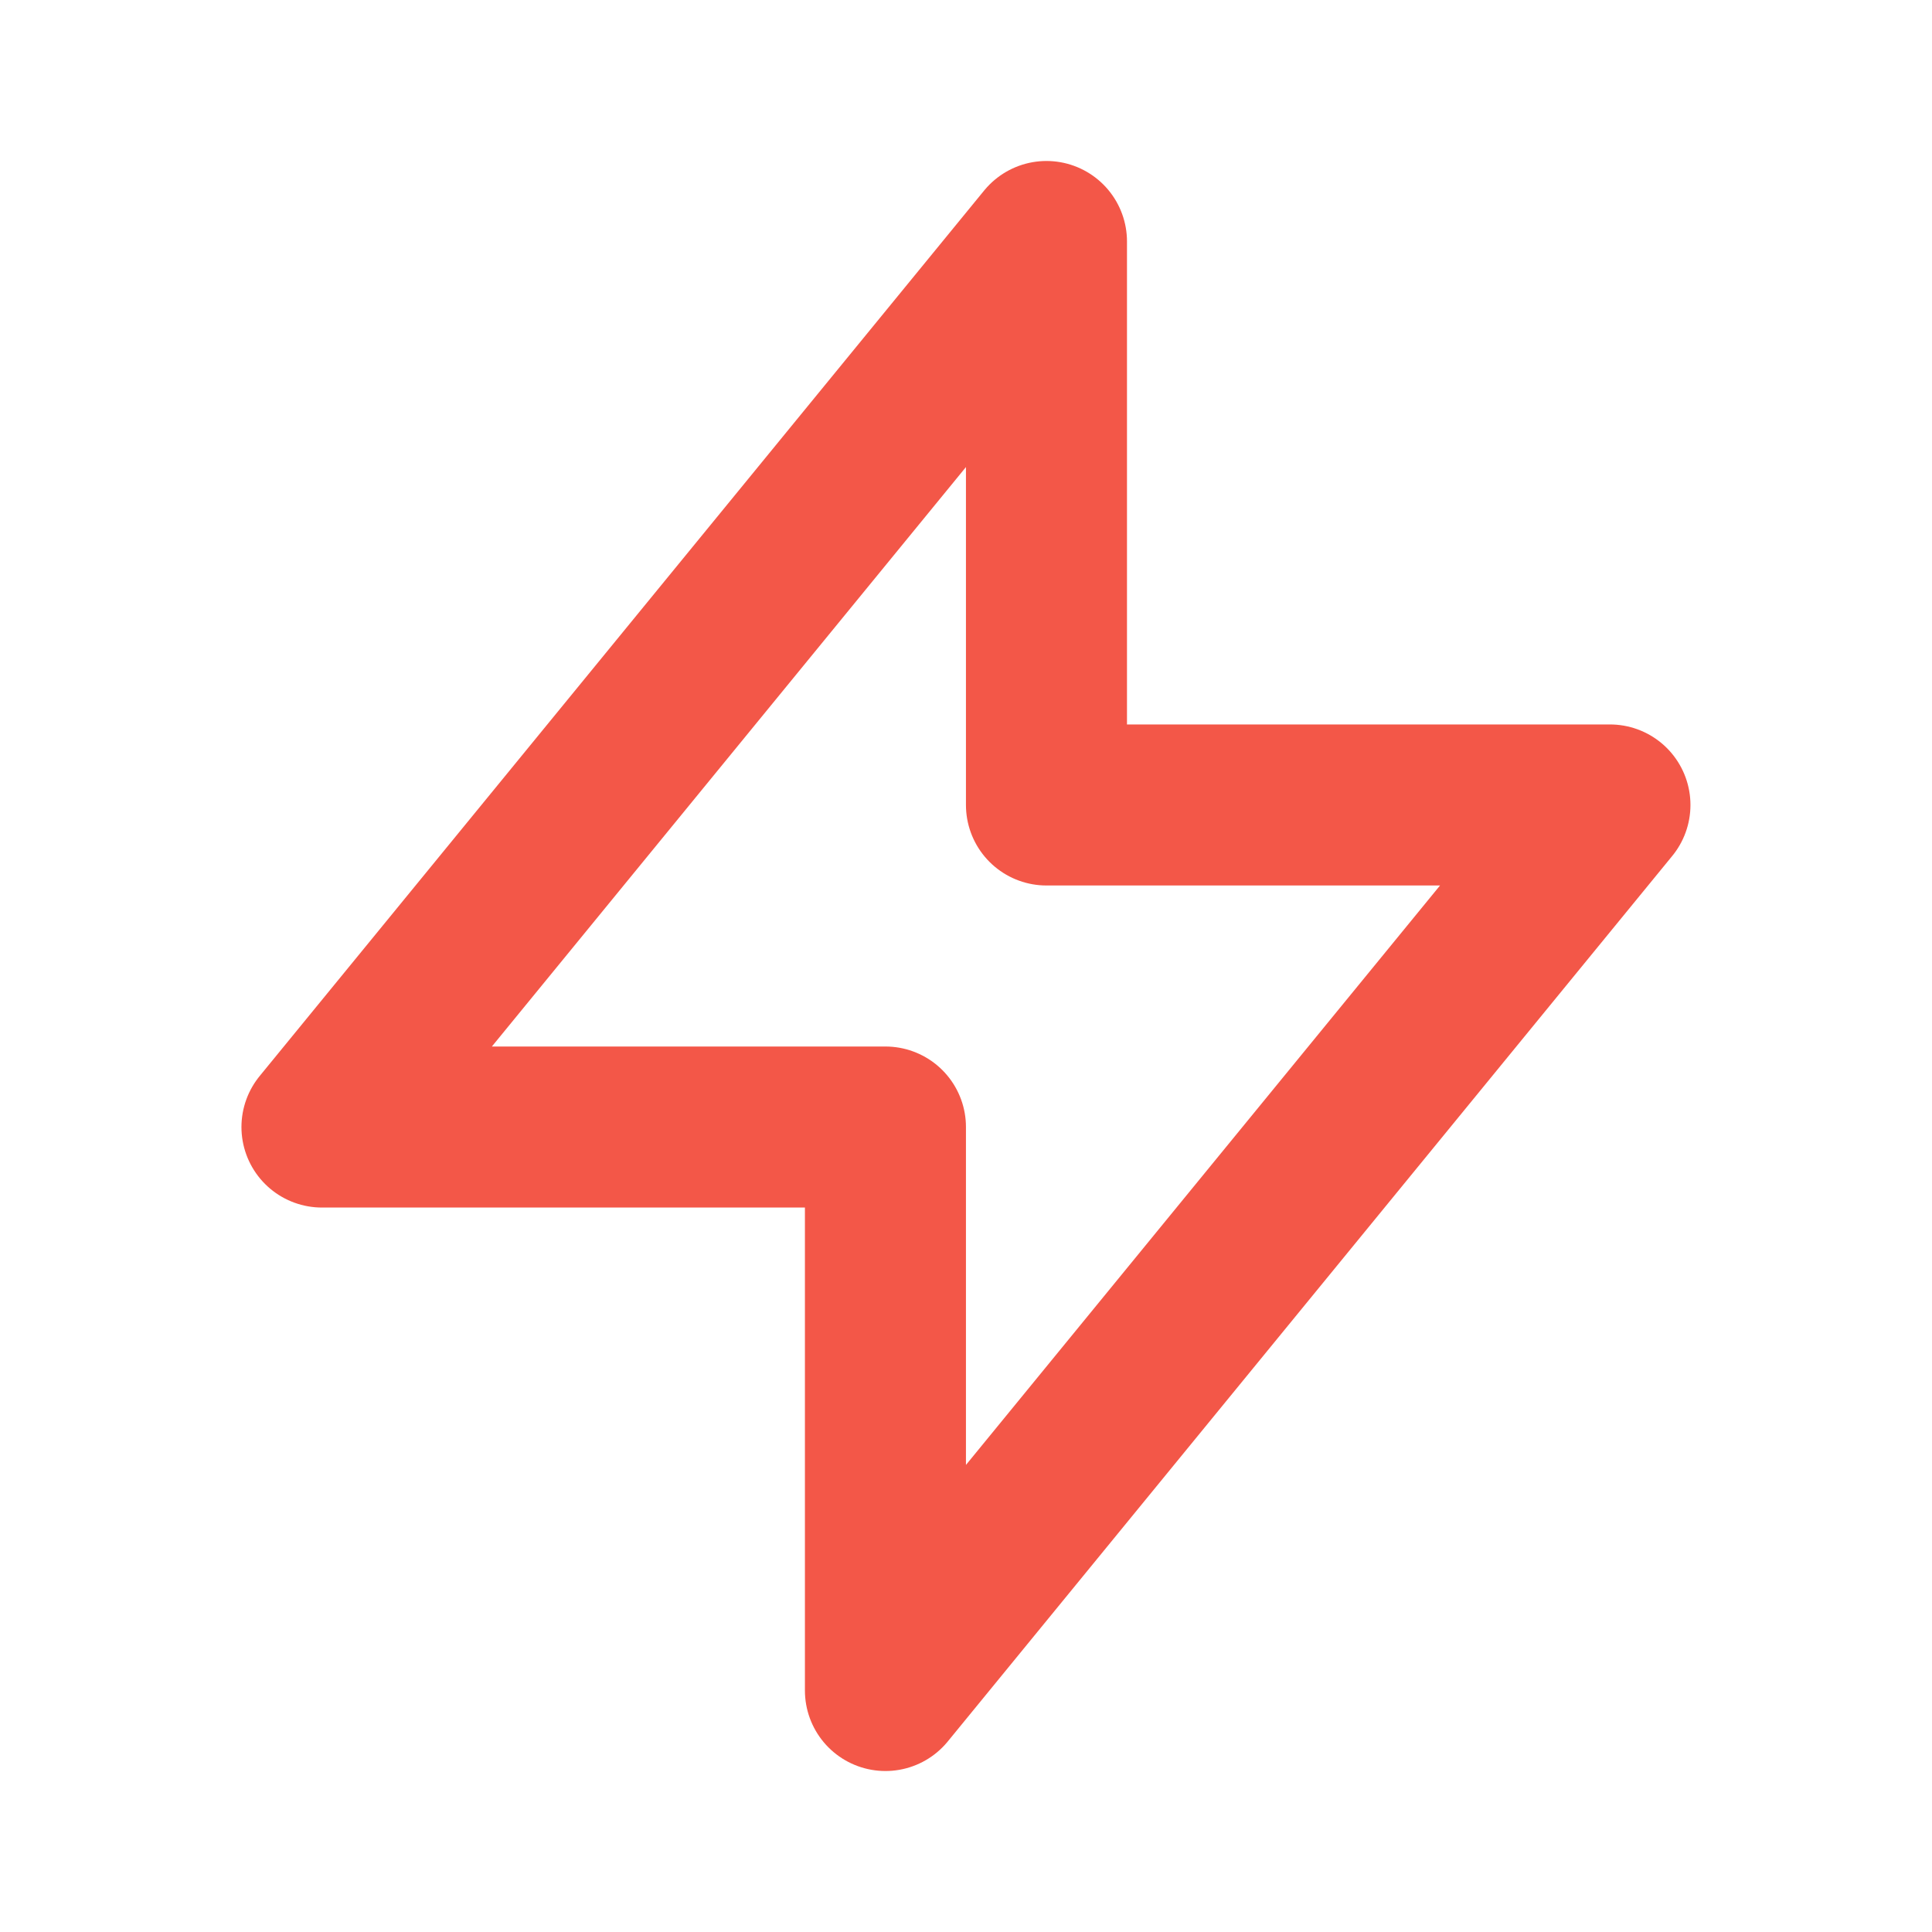
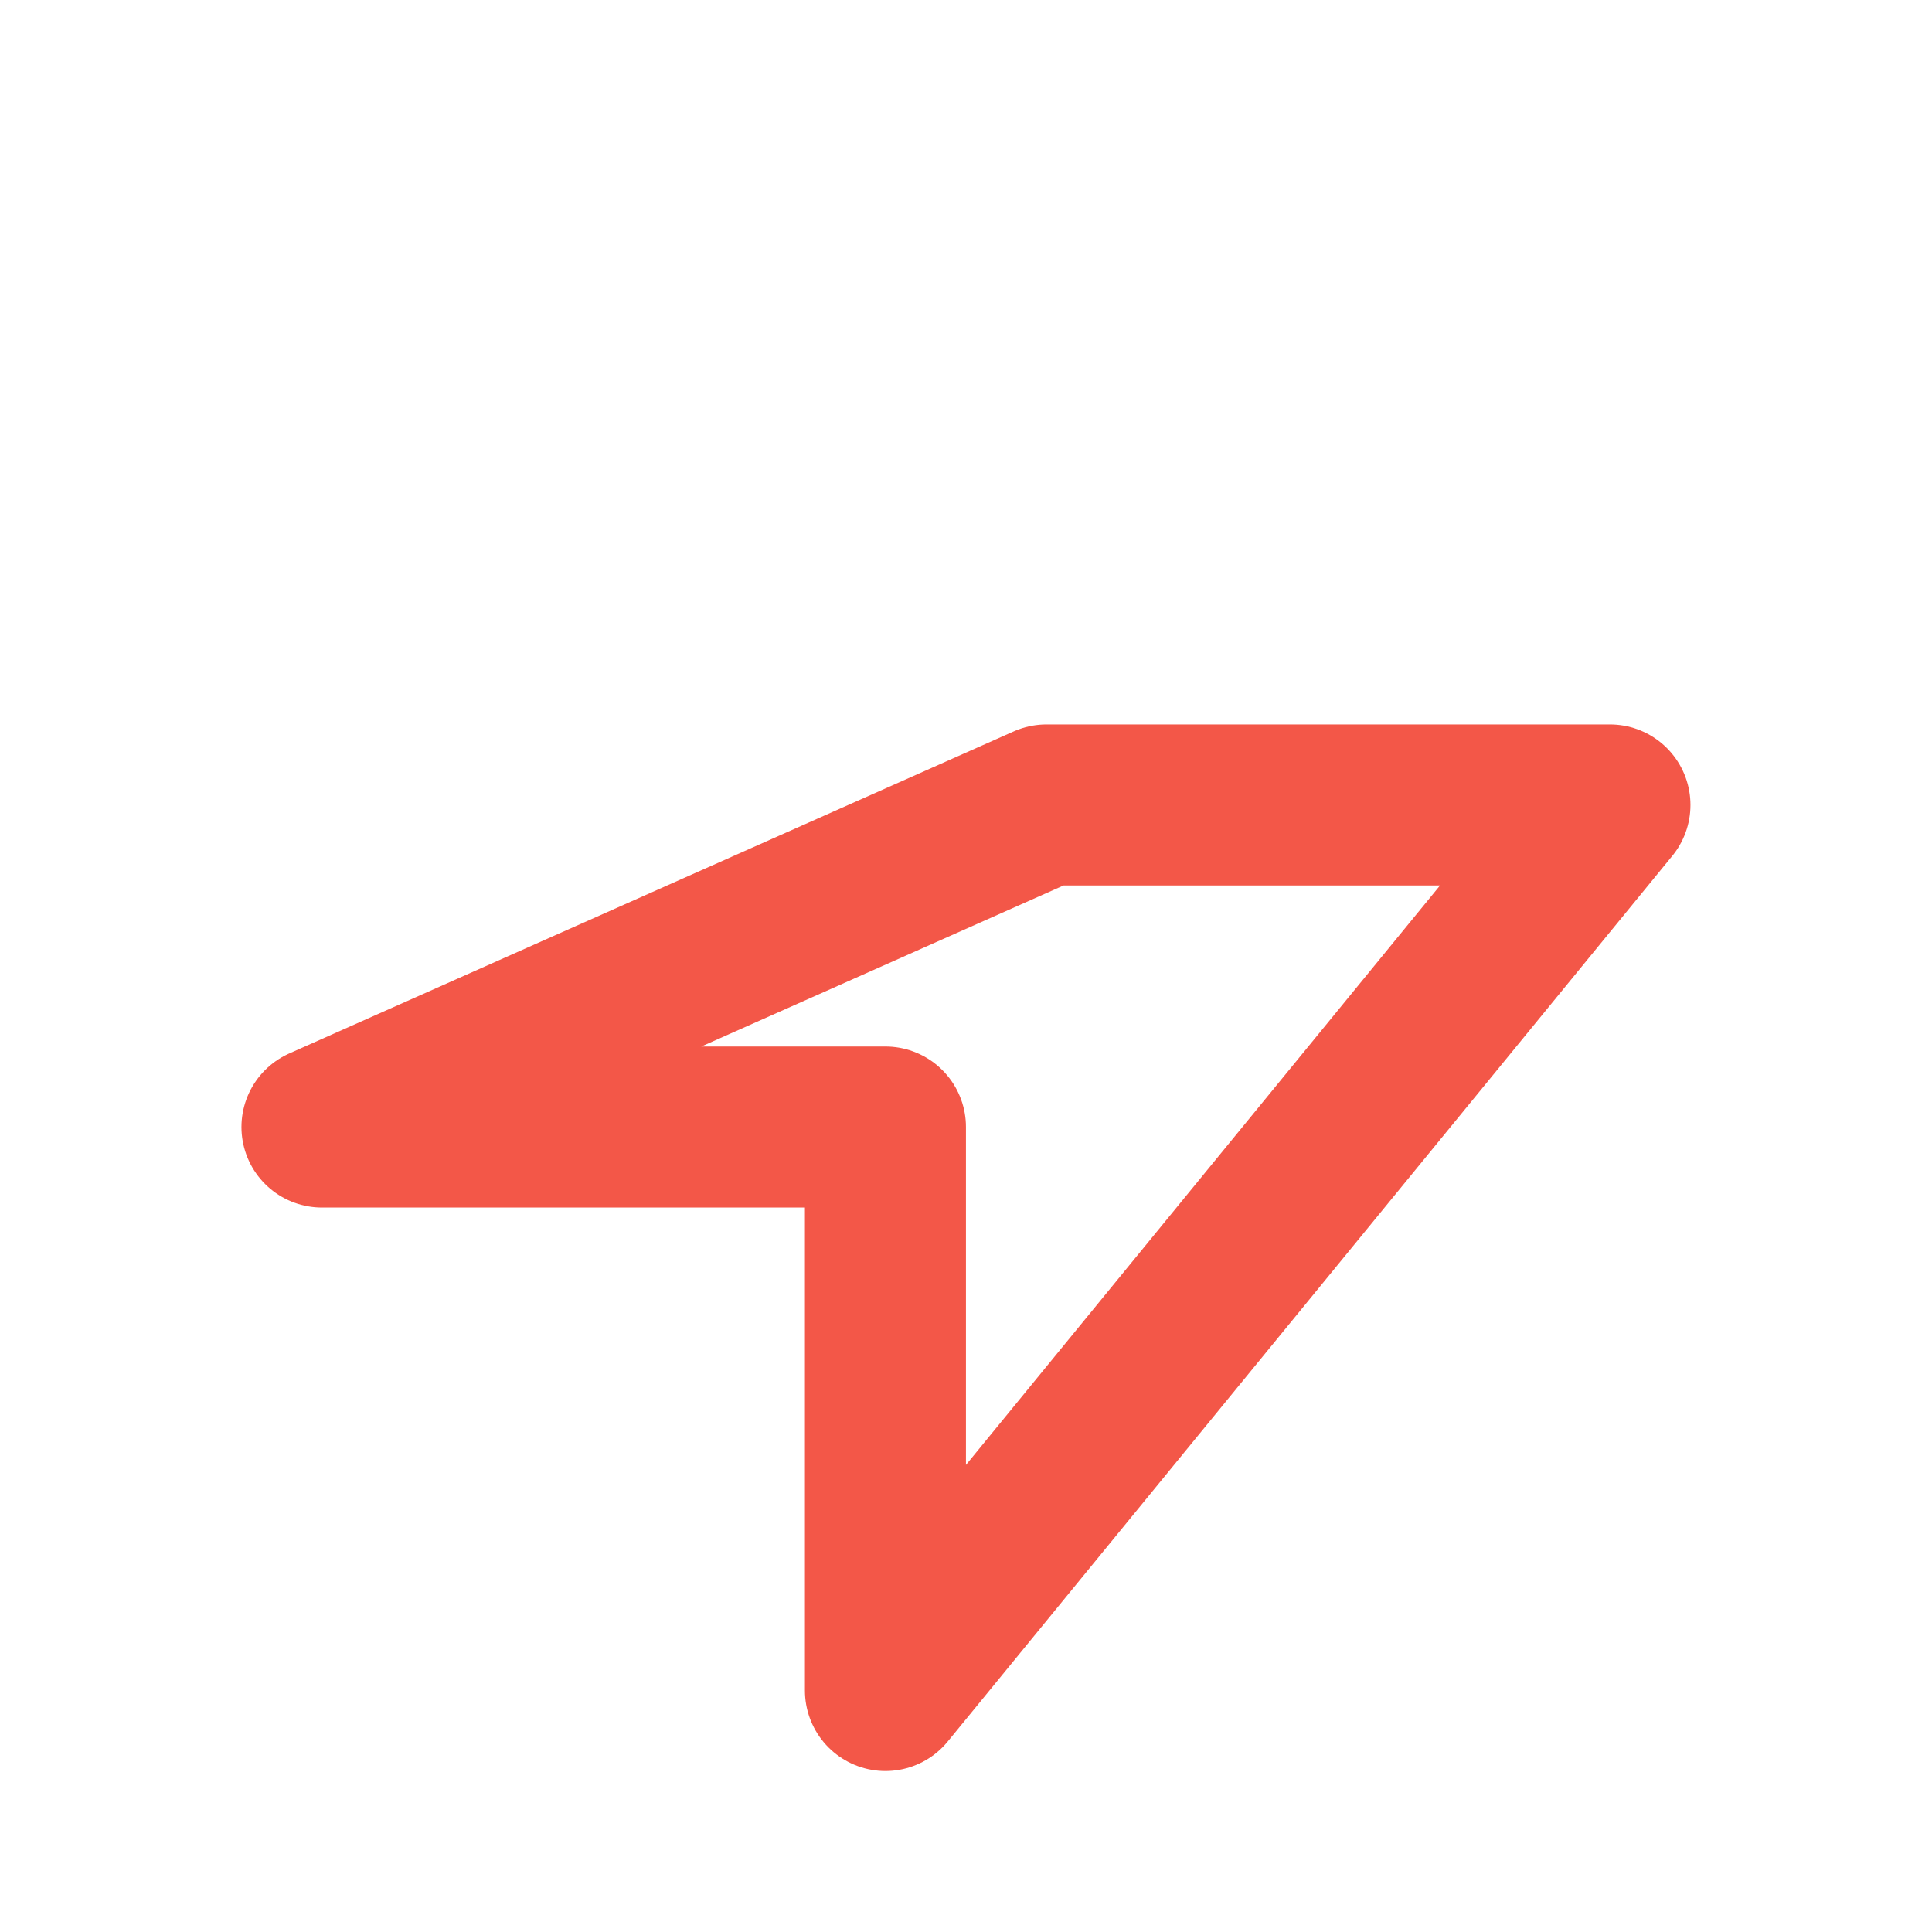
<svg xmlns="http://www.w3.org/2000/svg" width="20" height="20" viewBox="0 0 20 20" fill="none">
-   <path d="M10.833 8.333V2.5L3.333 11.667H9.166V17.5L16.666 8.333H10.833Z" stroke="#F35748" stroke-width="1.667" stroke-linecap="round" stroke-linejoin="round" />
+   <path d="M10.833 8.333L3.333 11.667H9.166V17.5L16.666 8.333H10.833Z" stroke="#F35748" stroke-width="1.667" stroke-linecap="round" stroke-linejoin="round" />
</svg>